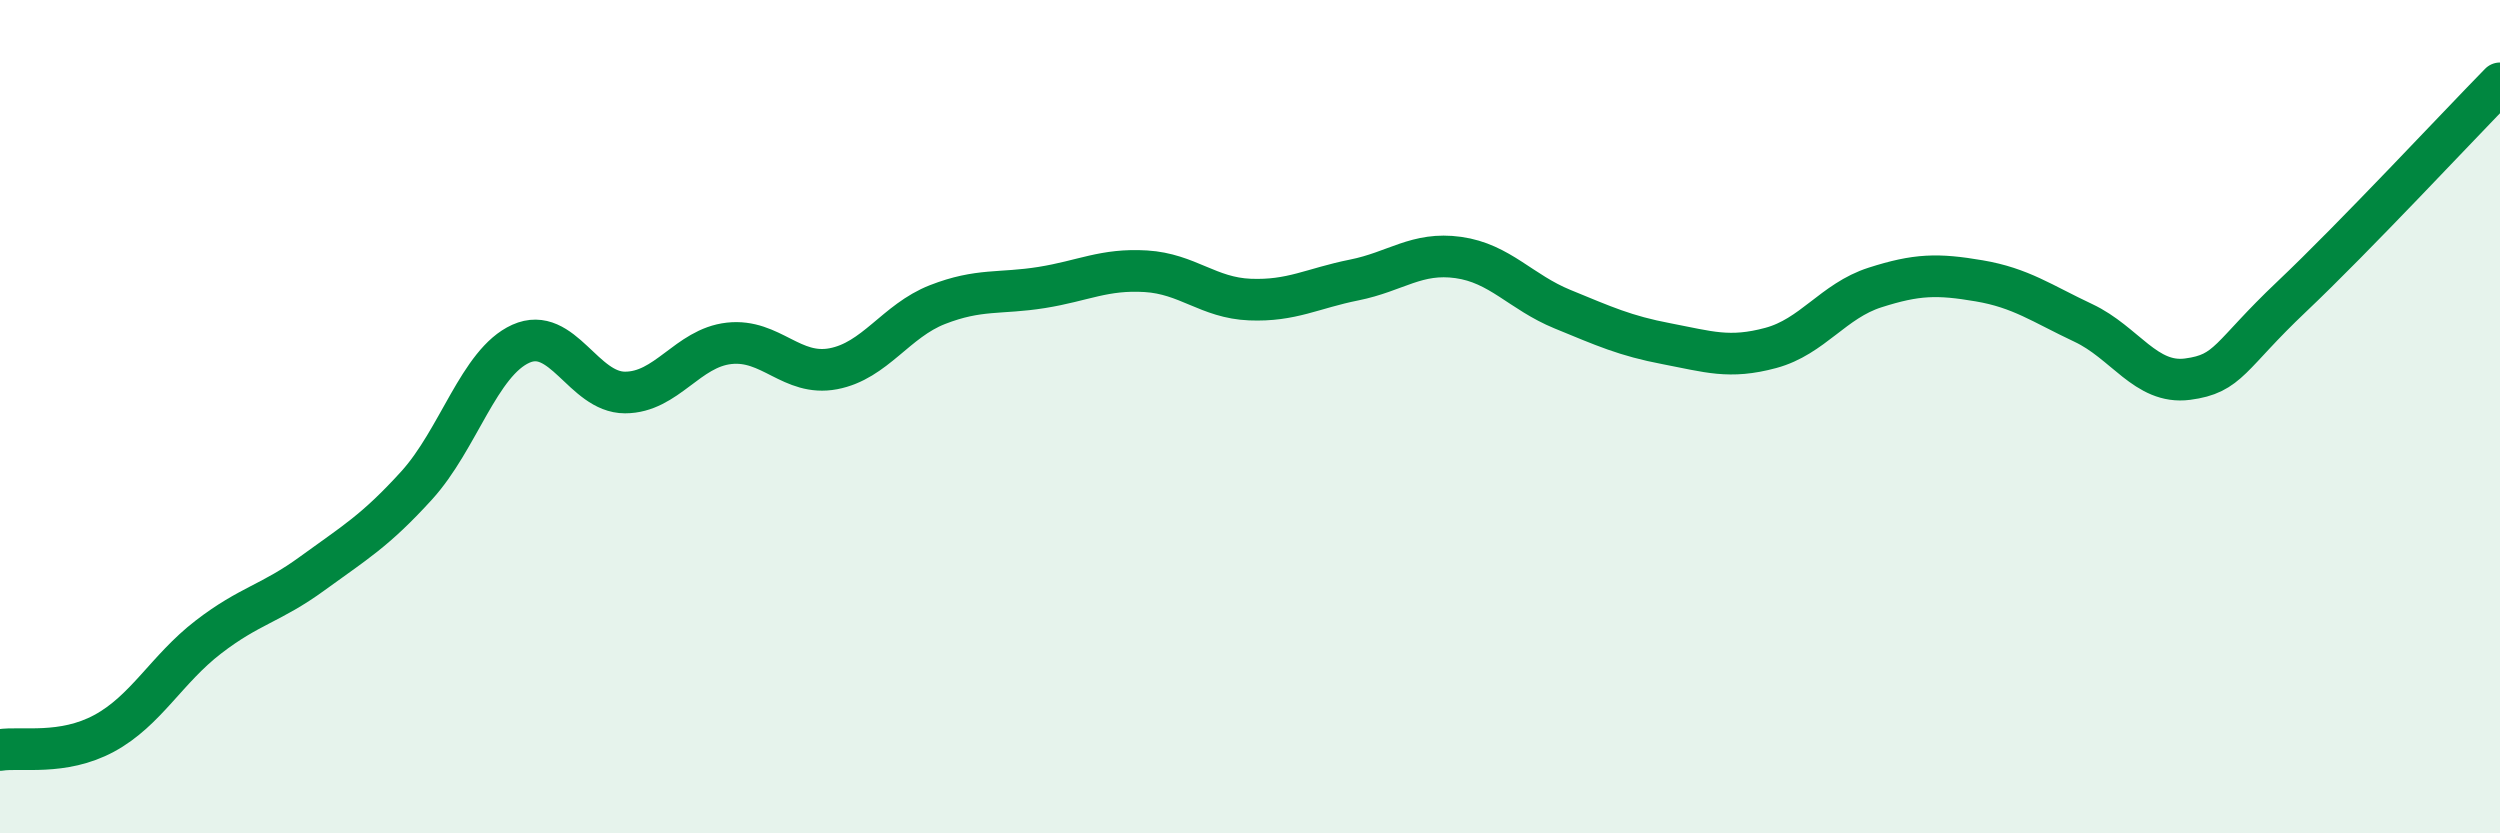
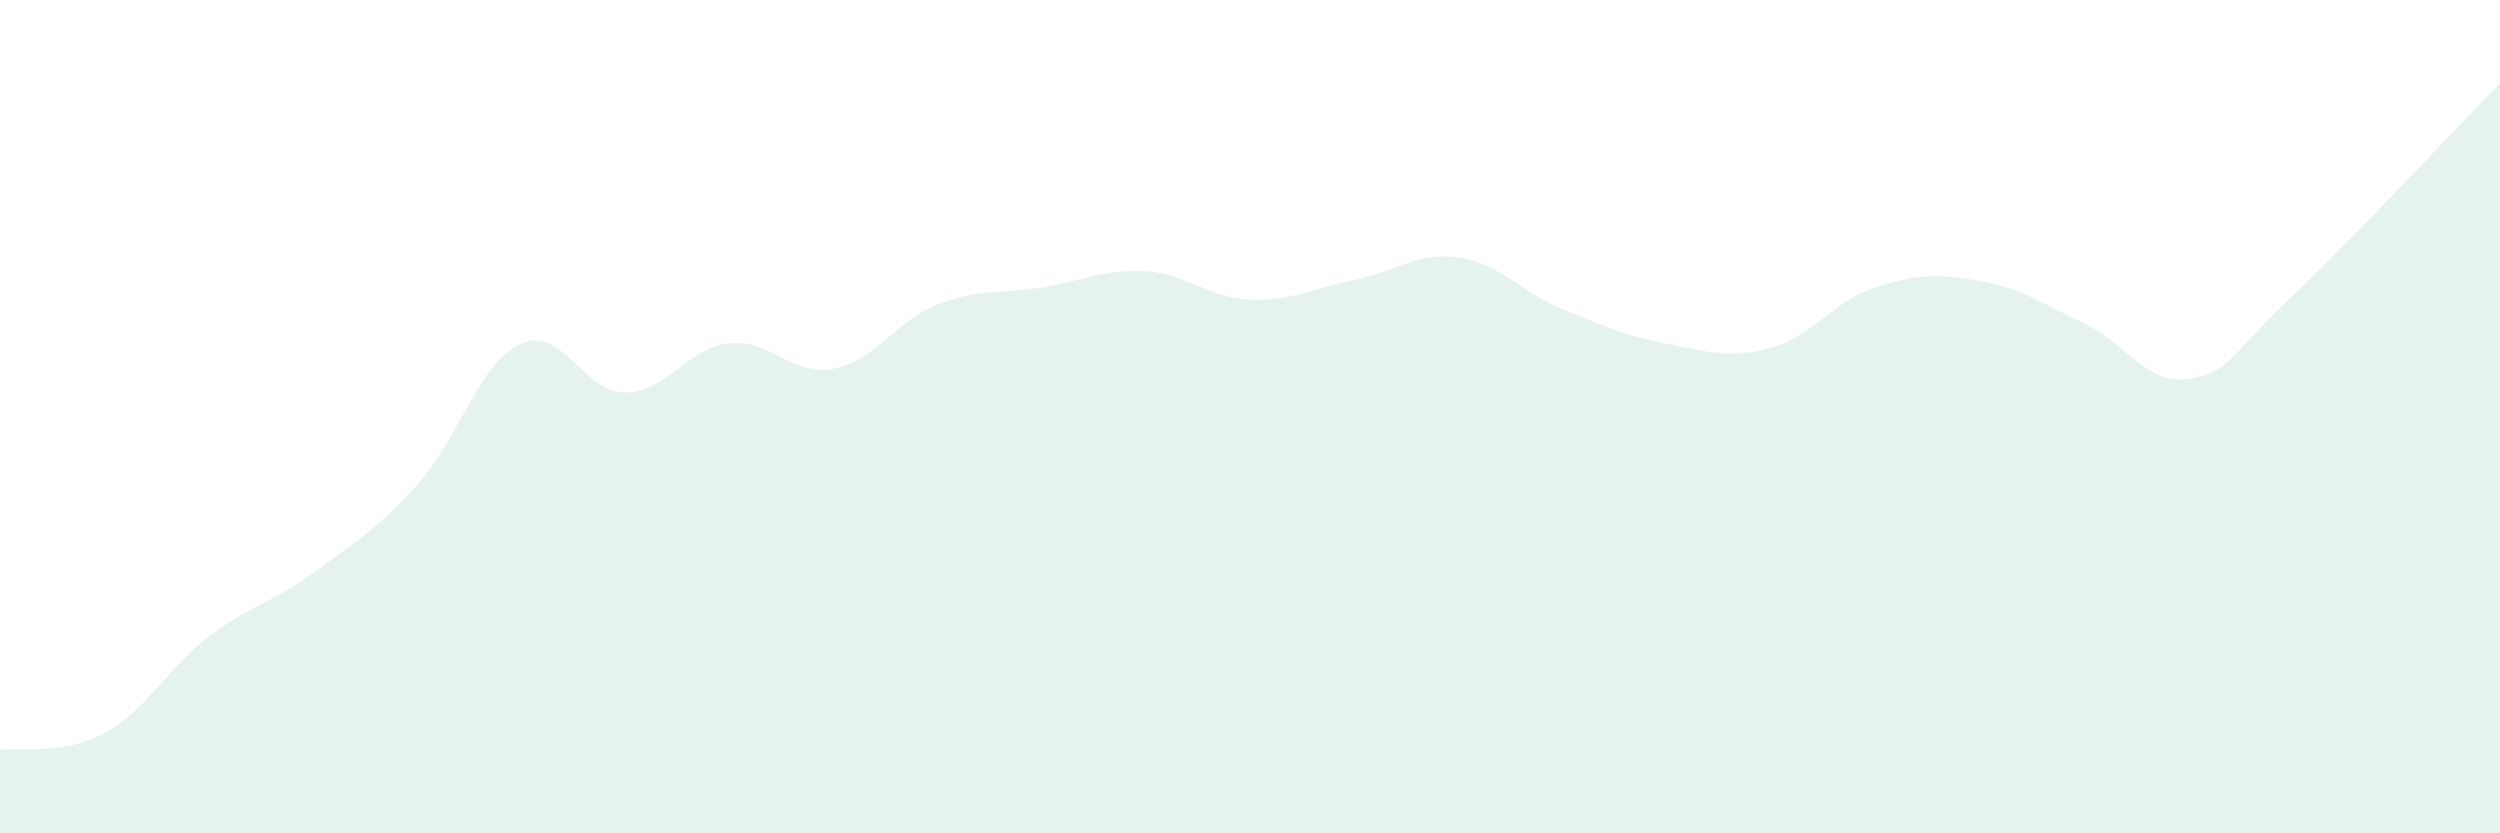
<svg xmlns="http://www.w3.org/2000/svg" width="60" height="20" viewBox="0 0 60 20">
  <path d="M 0,18 C 0.5,17.92 1.5,18.14 2.5,17.6 C 3.5,17.06 4,16.06 5,15.29 C 6,14.52 6.5,14.49 7.5,13.76 C 8.5,13.03 9,12.75 10,11.65 C 11,10.55 11.5,8.7 12.5,8.25 C 13.5,7.8 14,9.42 15,9.42 C 16,9.42 16.5,8.35 17.5,8.24 C 18.5,8.13 19,9.04 20,8.85 C 21,8.66 21.5,7.7 22.5,7.31 C 23.5,6.92 24,7.06 25,6.9 C 26,6.74 26.5,6.45 27.5,6.51 C 28.5,6.57 29,7.15 30,7.19 C 31,7.23 31.5,6.92 32.5,6.72 C 33.5,6.52 34,6.04 35,6.18 C 36,6.32 36.5,7.01 37.5,7.42 C 38.5,7.83 39,8.06 40,8.25 C 41,8.44 41.5,8.62 42.5,8.35 C 43.5,8.08 44,7.22 45,6.9 C 46,6.58 46.5,6.57 47.5,6.74 C 48.5,6.91 49,7.28 50,7.75 C 51,8.22 51.5,9.23 52.5,9.1 C 53.5,8.97 53.5,8.54 55,7.12 C 56.5,5.7 59,3.02 60,2L60 20L0 20Z" fill="#008740" opacity="0.1" stroke-linecap="round" stroke-linejoin="round" />
-   <path d="M 0,18 C 0.5,17.92 1.5,18.14 2.5,17.6 C 3.5,17.06 4,16.06 5,15.29 C 6,14.52 6.5,14.49 7.5,13.76 C 8.5,13.03 9,12.75 10,11.65 C 11,10.55 11.5,8.7 12.5,8.25 C 13.5,7.8 14,9.42 15,9.42 C 16,9.42 16.5,8.35 17.5,8.24 C 18.5,8.13 19,9.04 20,8.85 C 21,8.66 21.5,7.7 22.5,7.31 C 23.5,6.92 24,7.06 25,6.9 C 26,6.74 26.5,6.45 27.5,6.51 C 28.5,6.57 29,7.15 30,7.19 C 31,7.23 31.5,6.92 32.5,6.72 C 33.5,6.52 34,6.04 35,6.18 C 36,6.32 36.5,7.01 37.5,7.42 C 38.5,7.83 39,8.06 40,8.25 C 41,8.44 41.5,8.62 42.5,8.35 C 43.5,8.08 44,7.22 45,6.9 C 46,6.58 46.5,6.57 47.5,6.74 C 48.5,6.91 49,7.28 50,7.75 C 51,8.22 51.5,9.23 52.5,9.1 C 53.5,8.97 53.5,8.54 55,7.12 C 56.5,5.7 59,3.02 60,2" stroke="#008740" stroke-width="1" fill="none" stroke-linecap="round" stroke-linejoin="round" />
</svg>